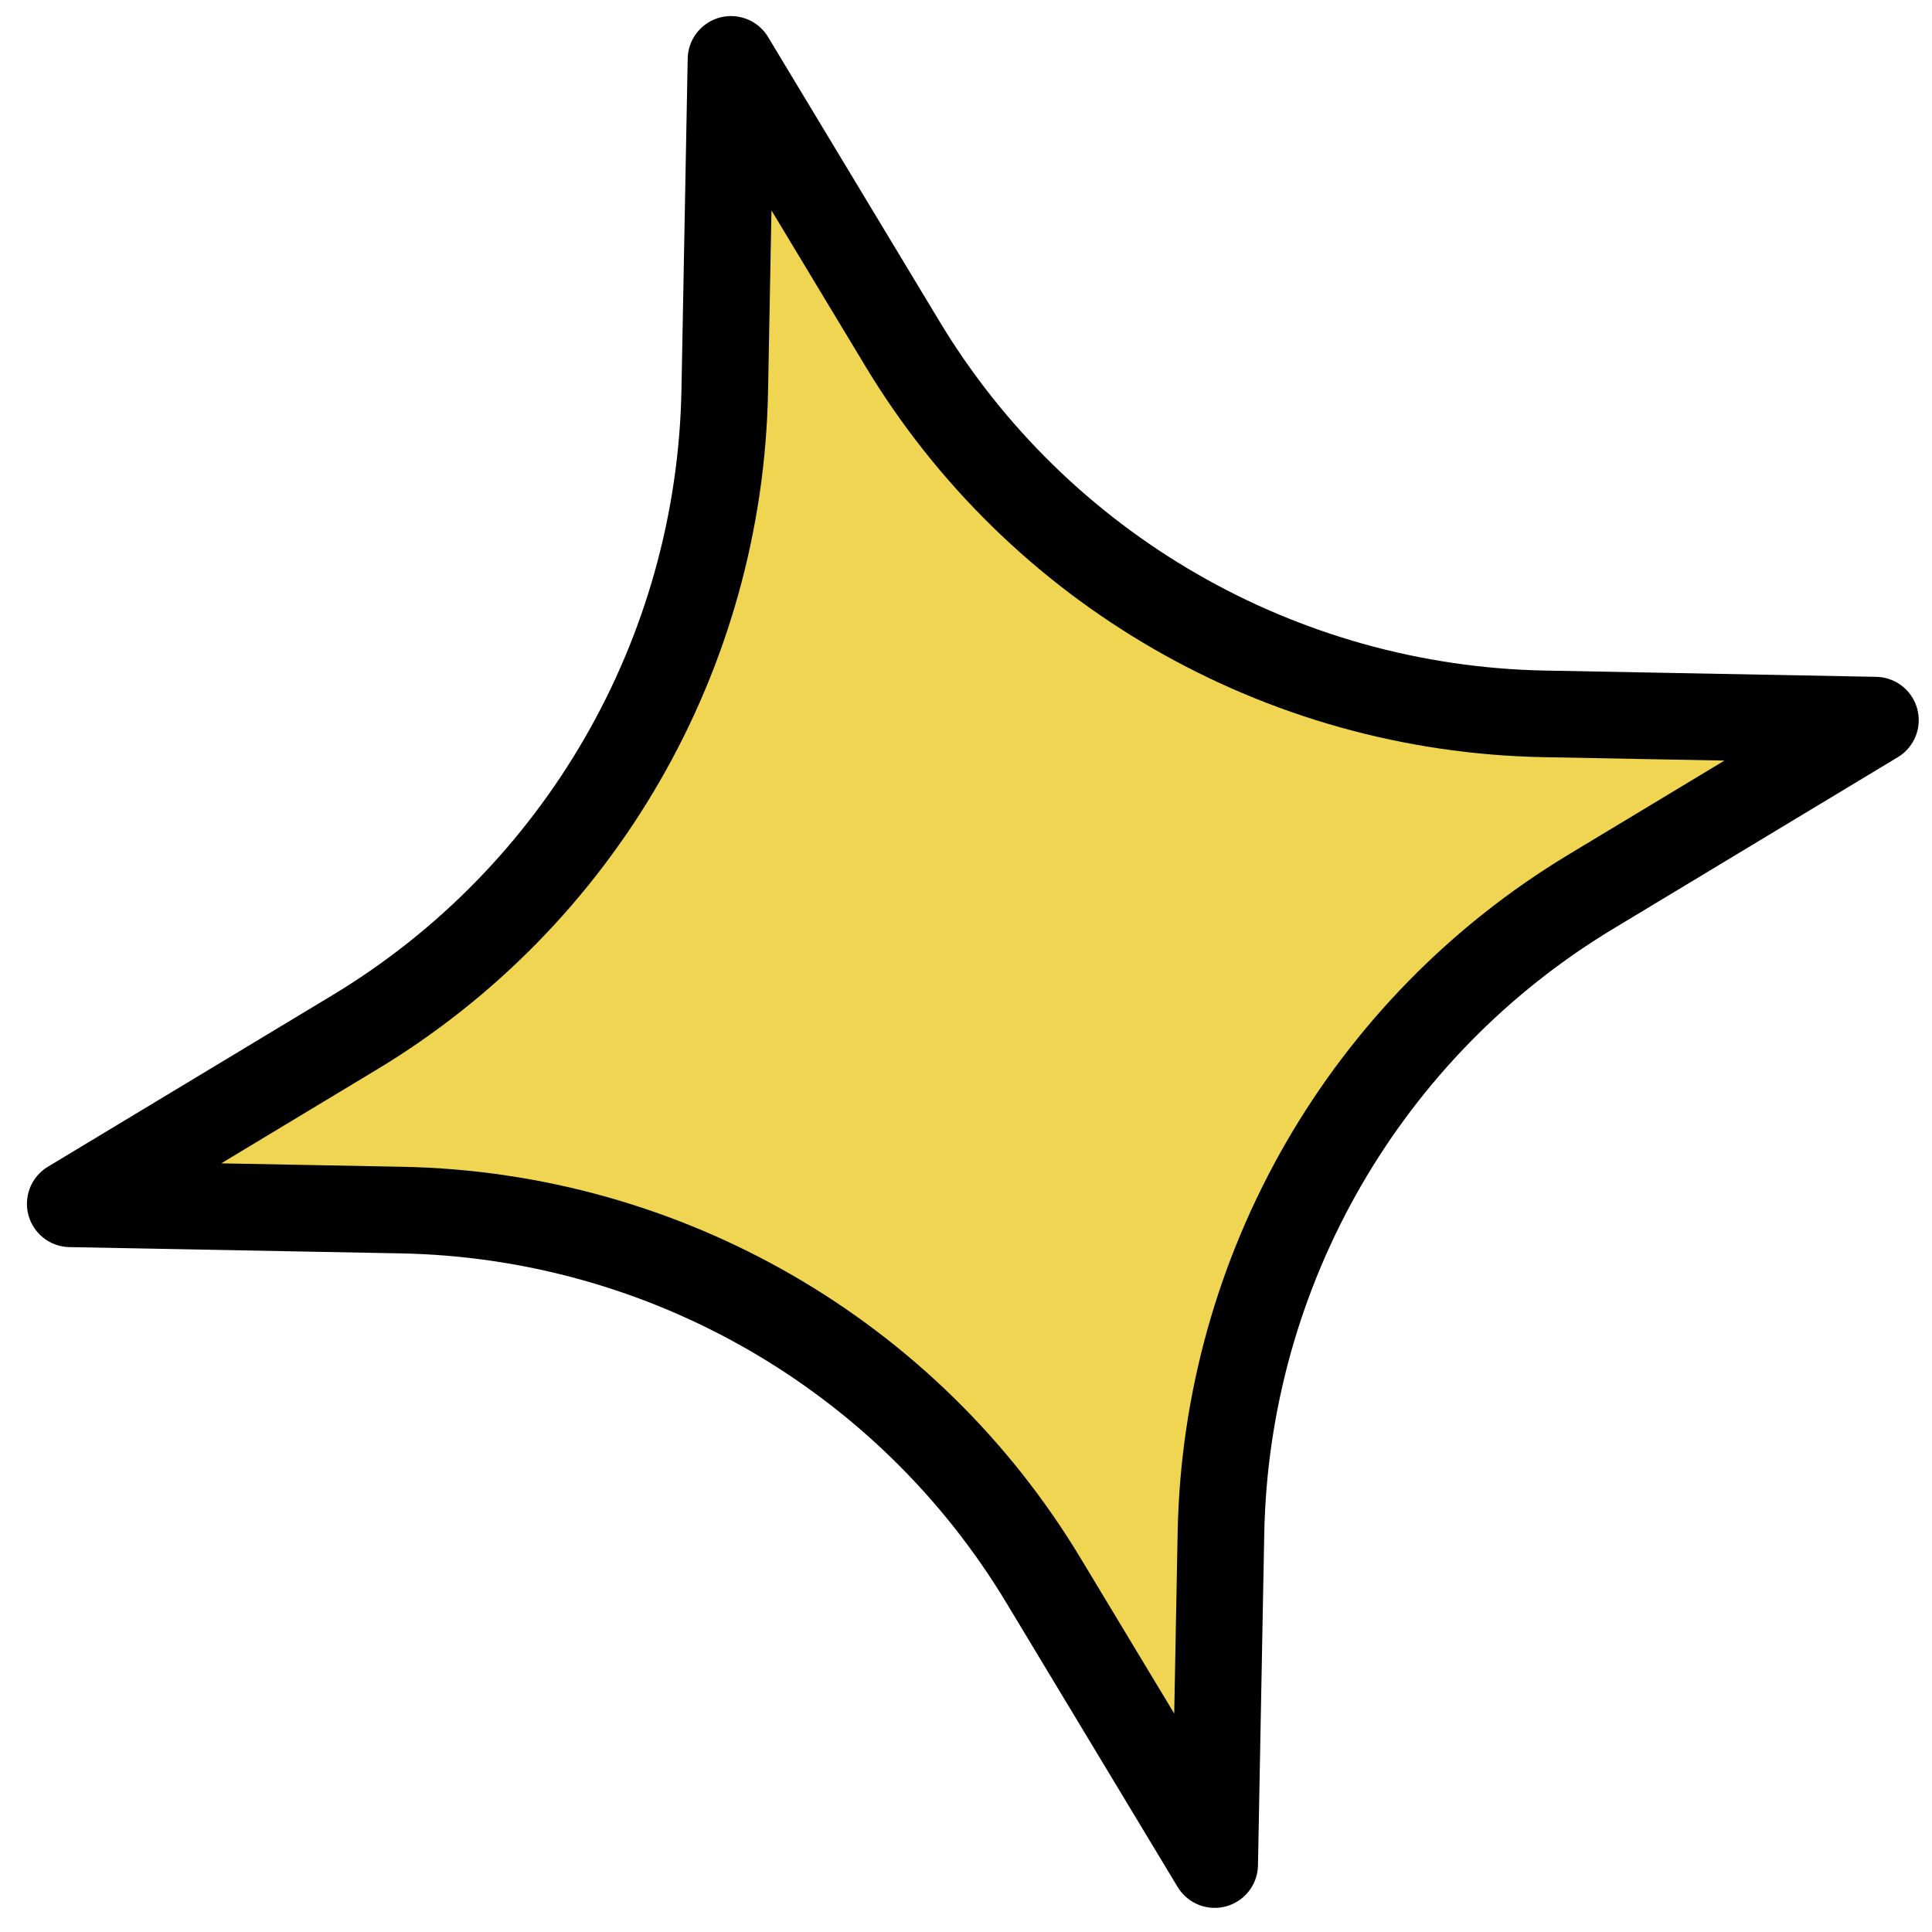
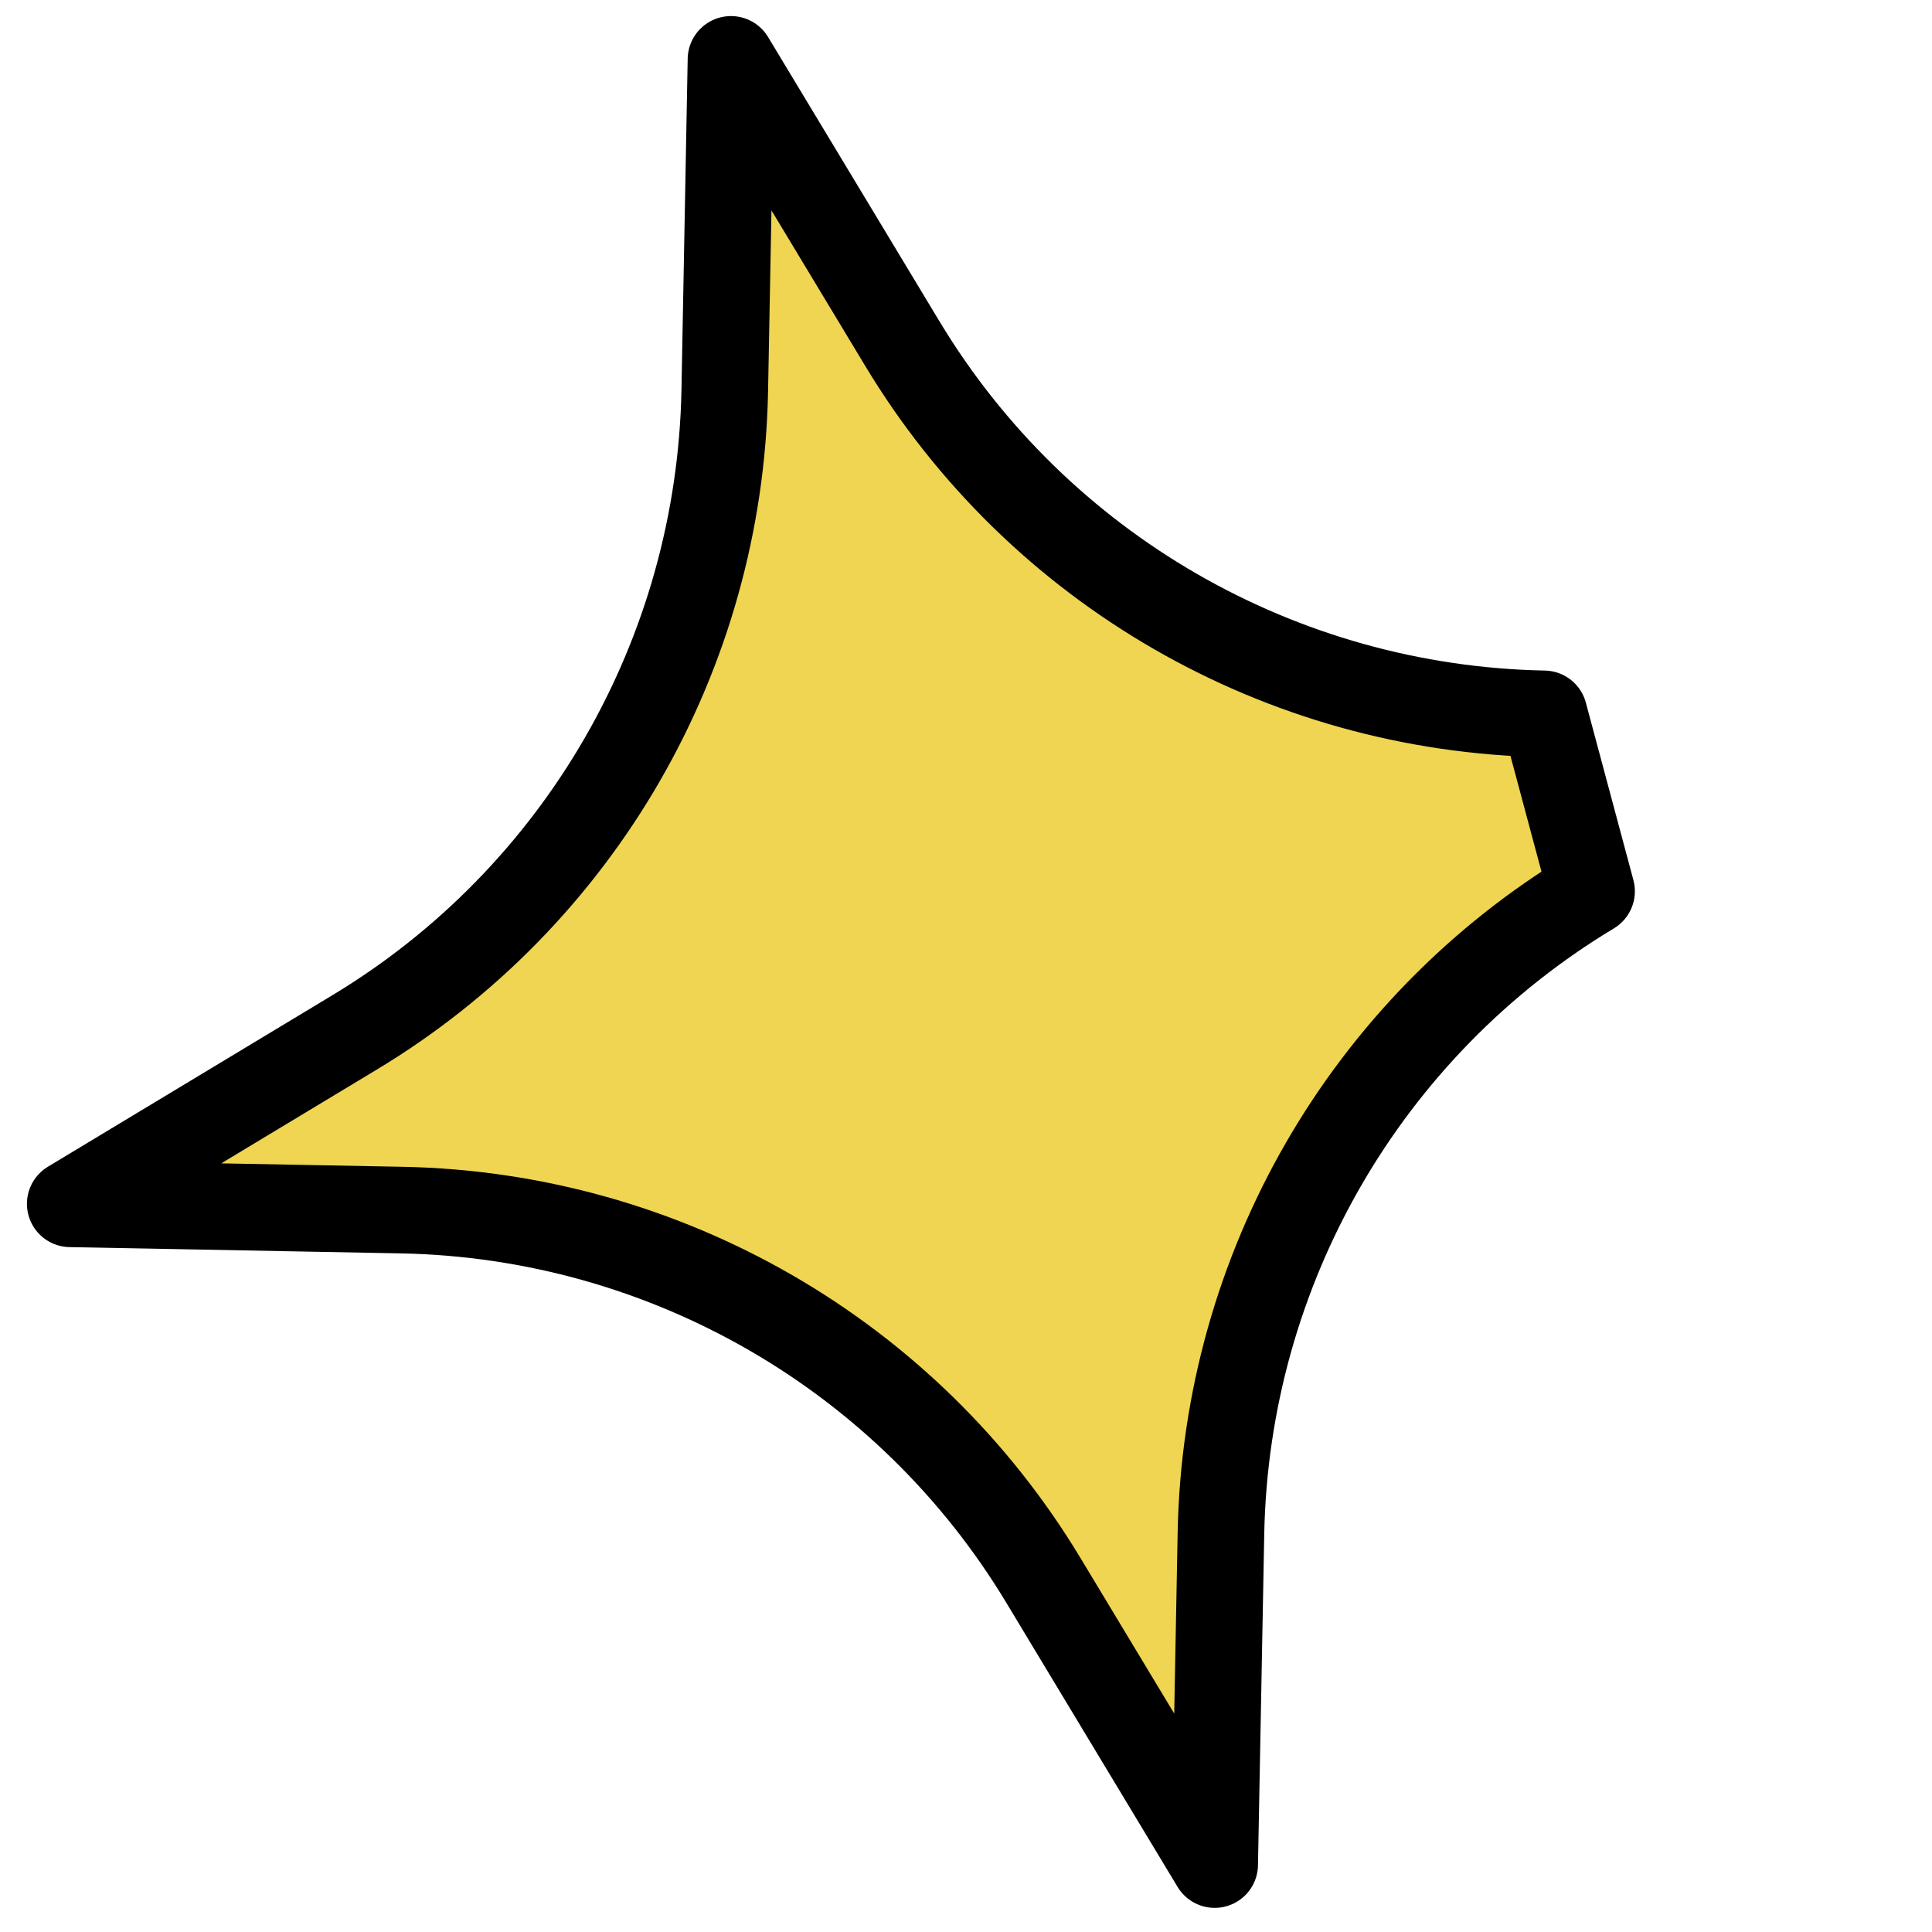
<svg xmlns="http://www.w3.org/2000/svg" width="53" height="53" viewBox="0 0 53 53" fill="none">
-   <path d="M20.053 1.629L24.748 9.417C28.474 15.611 35.128 19.445 42.357 19.583L51.448 19.755L43.661 24.45C37.467 28.176 33.632 34.829 33.494 42.058L33.322 51.15L28.628 43.362C24.902 37.169 18.248 33.334 11.019 33.196L1.927 33.024L9.715 28.329C15.909 24.603 19.744 17.95 19.882 10.721L20.053 1.629Z" fill="#EFD552" stroke="black" stroke-width="2.376" stroke-miterlimit="10" stroke-linecap="round" stroke-linejoin="round" />
+   <path d="M20.053 1.629L24.748 9.417C28.474 15.611 35.128 19.445 42.357 19.583L43.661 24.45C37.467 28.176 33.632 34.829 33.494 42.058L33.322 51.15L28.628 43.362C24.902 37.169 18.248 33.334 11.019 33.196L1.927 33.024L9.715 28.329C15.909 24.603 19.744 17.95 19.882 10.721L20.053 1.629Z" fill="#EFD552" stroke="black" stroke-width="2.376" stroke-miterlimit="10" stroke-linecap="round" stroke-linejoin="round" />
</svg>